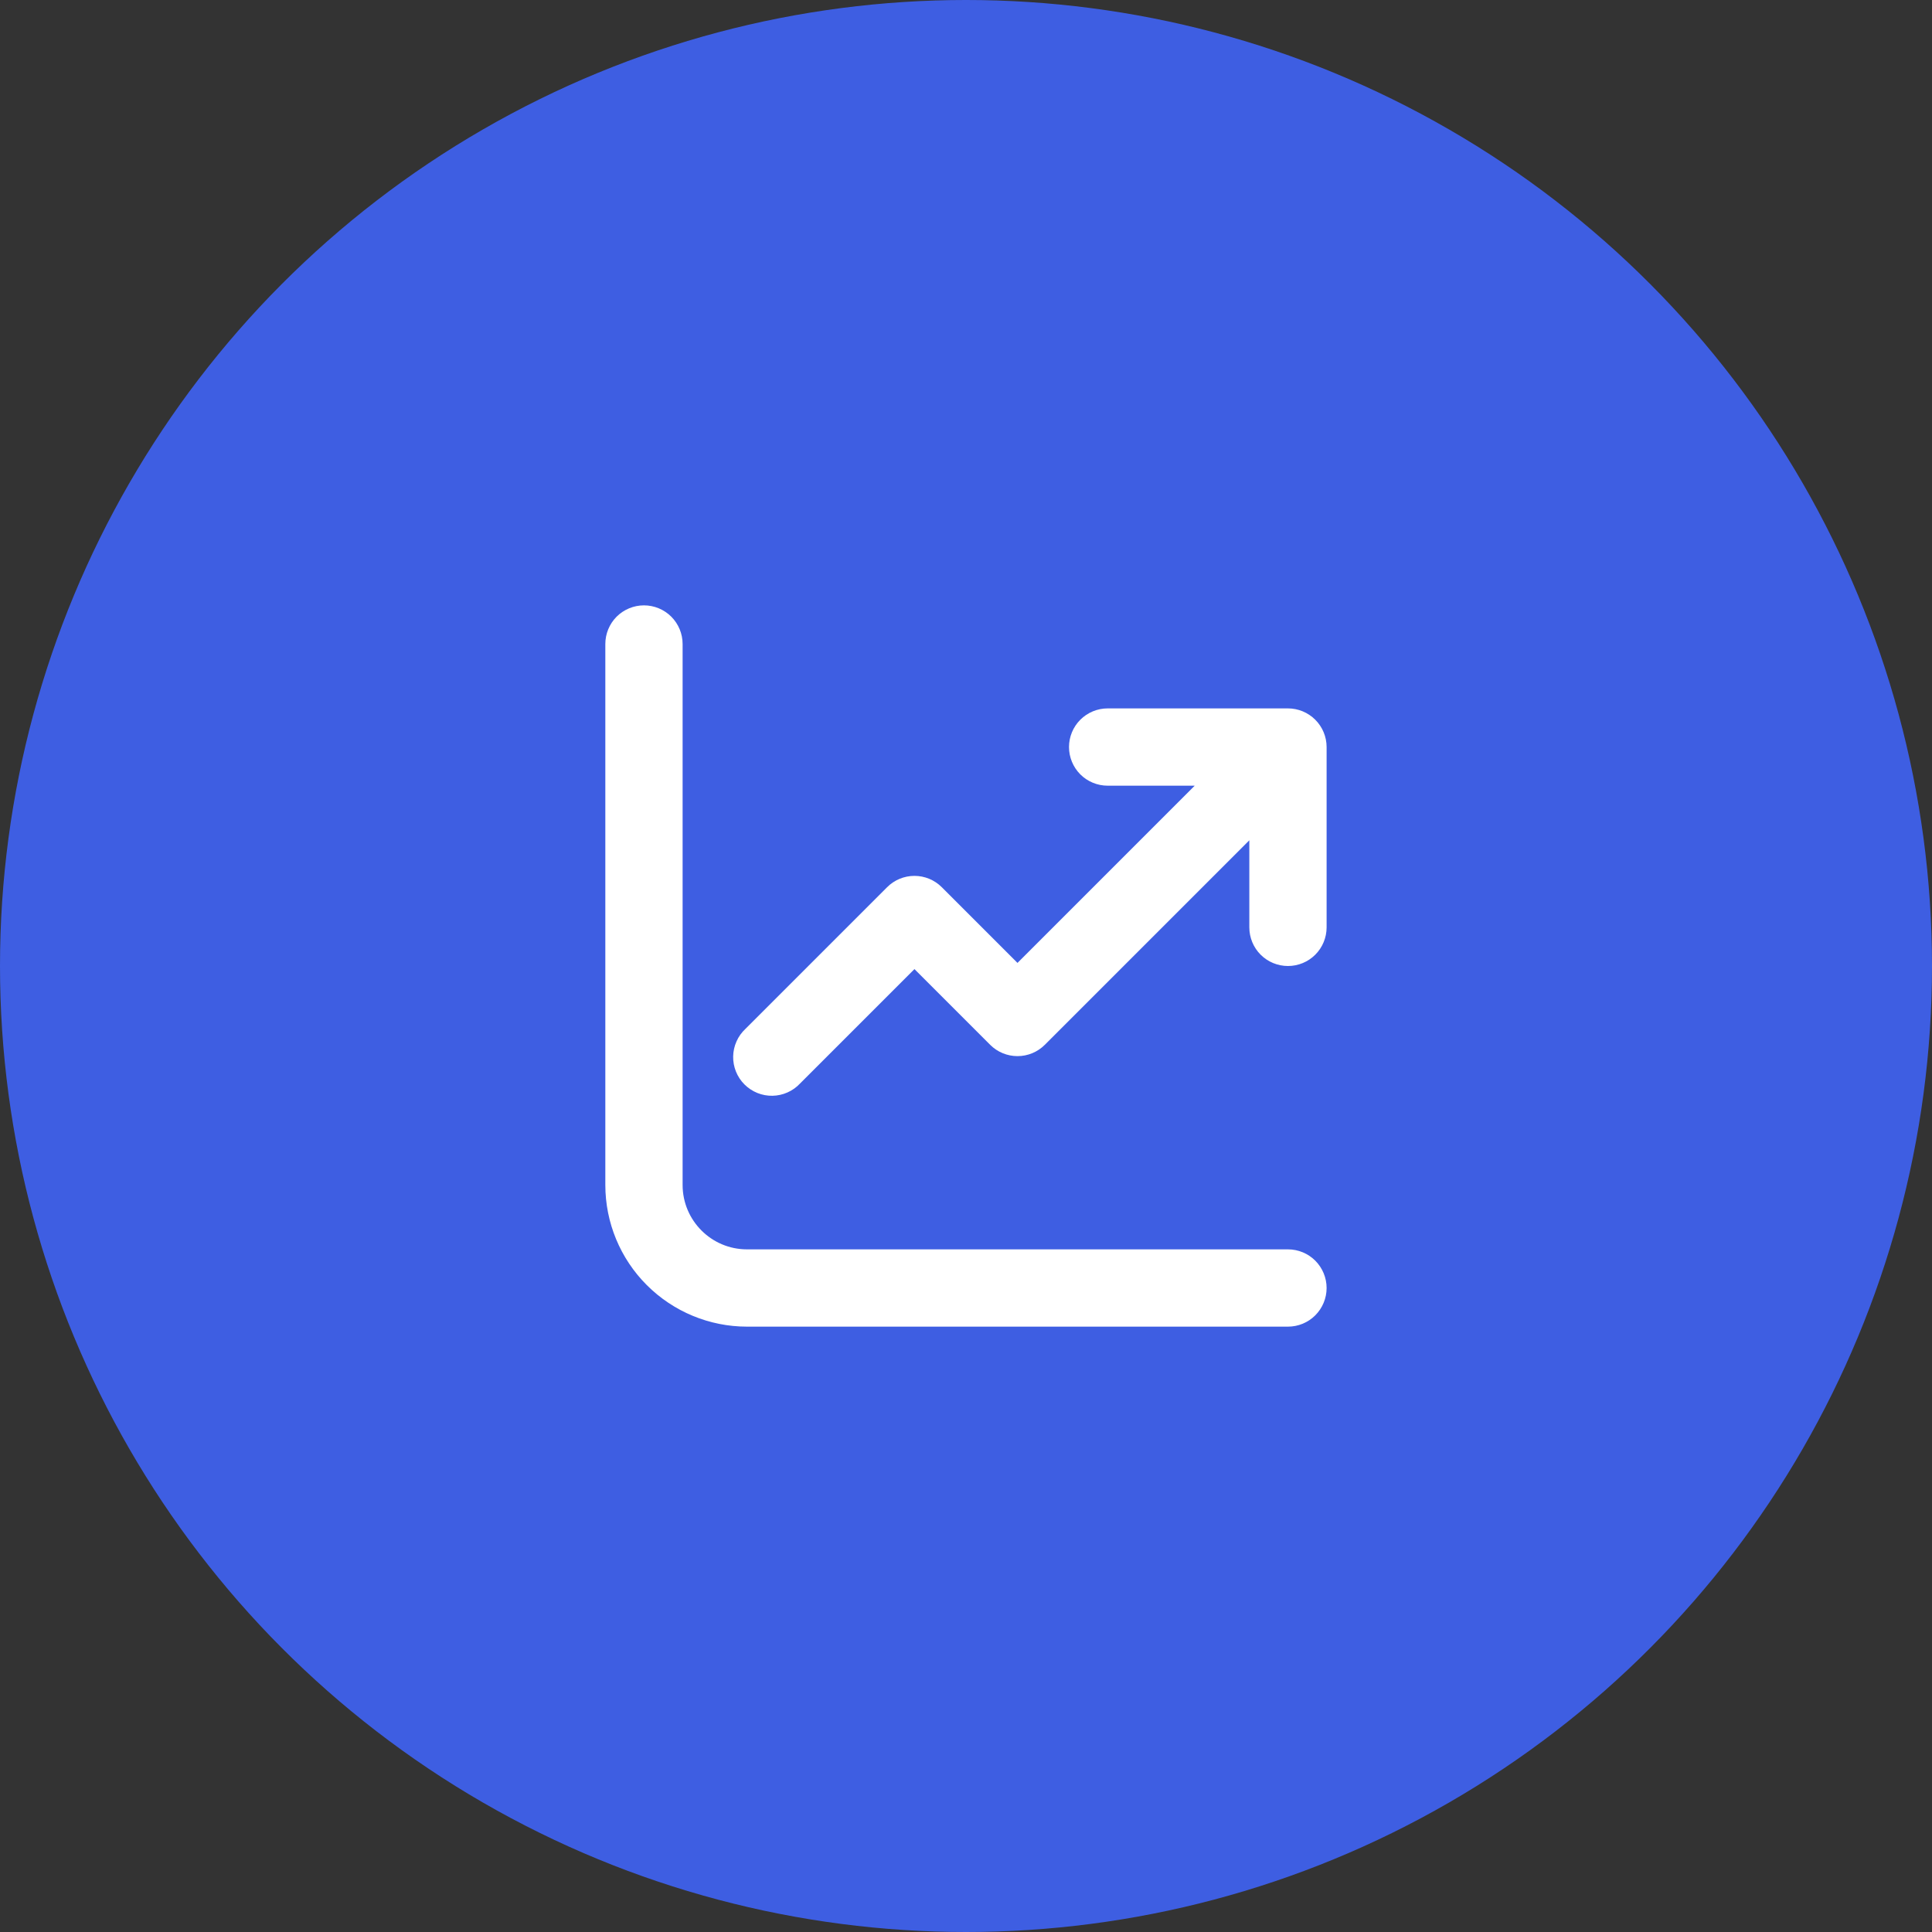
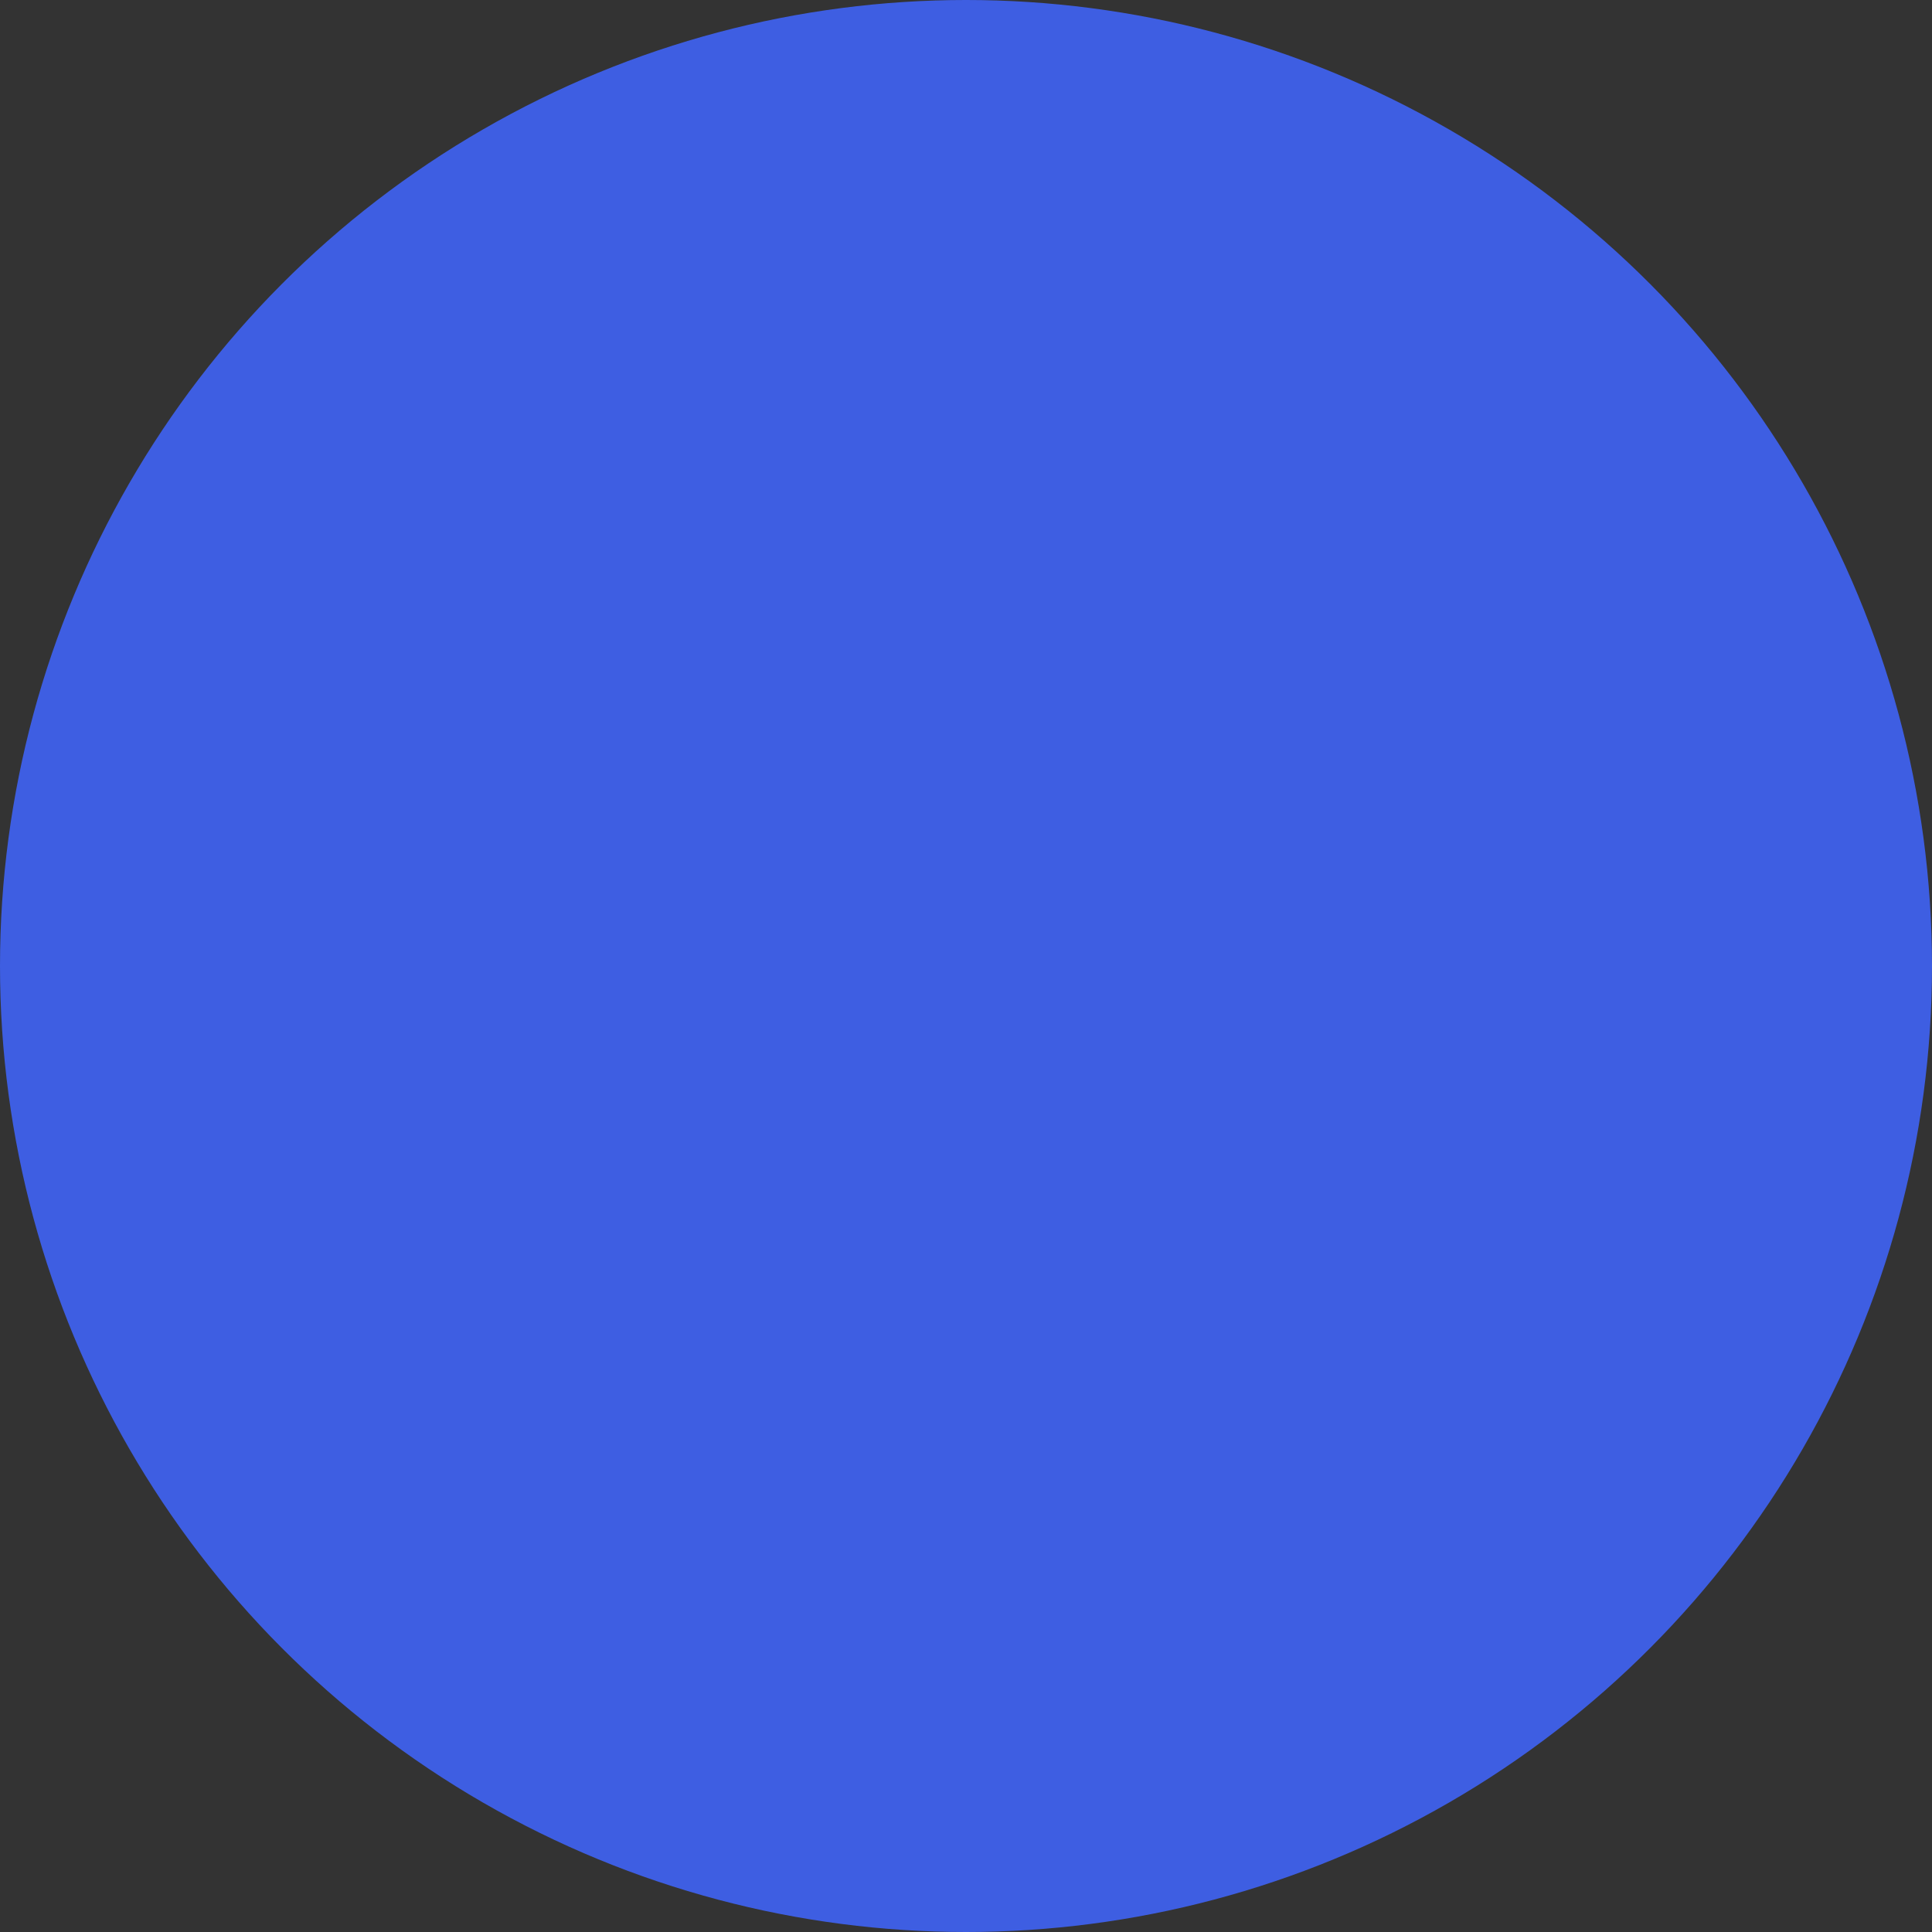
<svg xmlns="http://www.w3.org/2000/svg" width="60" height="60" viewBox="0 0 60 60" fill="none">
  <rect x="0" y="0" width="60" height="60" fill="#333333" stroke="none" />
  <circle cx="30" cy="30" r="30" fill="#3E5EE2" />
-   <path d="M21.199 20C21.199 19.682 21.072 19.377 20.847 19.151C20.622 18.927 20.317 18.8 19.999 18.8C19.681 18.8 19.375 18.927 19.15 19.151C18.925 19.377 18.799 19.682 18.799 20V36.8C18.799 37.967 19.262 39.086 20.088 39.911C20.913 40.736 22.032 41.2 23.199 41.2H39.999C40.317 41.2 40.622 41.074 40.847 40.849C41.072 40.623 41.199 40.318 41.199 40C41.199 39.682 41.072 39.377 40.847 39.151C40.622 38.926 40.317 38.8 39.999 38.8H23.199C22.095 38.8 21.199 37.904 21.199 36.8V20ZM34.399 22C34.081 22 33.775 22.127 33.55 22.352C33.325 22.577 33.199 22.882 33.199 23.2C33.199 23.518 33.325 23.823 33.55 24.049C33.775 24.274 34.081 24.4 34.399 24.4H37.103L31.599 29.904L29.247 27.552C29.022 27.327 28.717 27.201 28.399 27.201C28.081 27.201 27.776 27.327 27.551 27.552L23.151 31.952C23.033 32.062 22.938 32.194 22.873 32.342C22.807 32.489 22.772 32.648 22.769 32.809C22.766 32.97 22.796 33.13 22.856 33.279C22.917 33.429 23.006 33.565 23.12 33.678C23.234 33.792 23.37 33.882 23.52 33.943C23.669 34.003 23.829 34.033 23.99 34.03C24.151 34.027 24.31 33.992 24.457 33.926C24.605 33.861 24.737 33.766 24.847 33.648L28.399 30.096L30.751 32.448C30.976 32.673 31.281 32.799 31.599 32.799C31.917 32.799 32.222 32.673 32.447 32.448L38.799 26.096V28.8C38.799 29.118 38.925 29.424 39.15 29.649C39.375 29.874 39.681 30 39.999 30C40.317 30 40.622 29.874 40.847 29.649C41.072 29.424 41.199 29.118 41.199 28.8V23.2C41.199 22.882 41.072 22.577 40.847 22.352C40.622 22.127 40.317 22 39.999 22H34.399Z" fill="white" />
</svg>